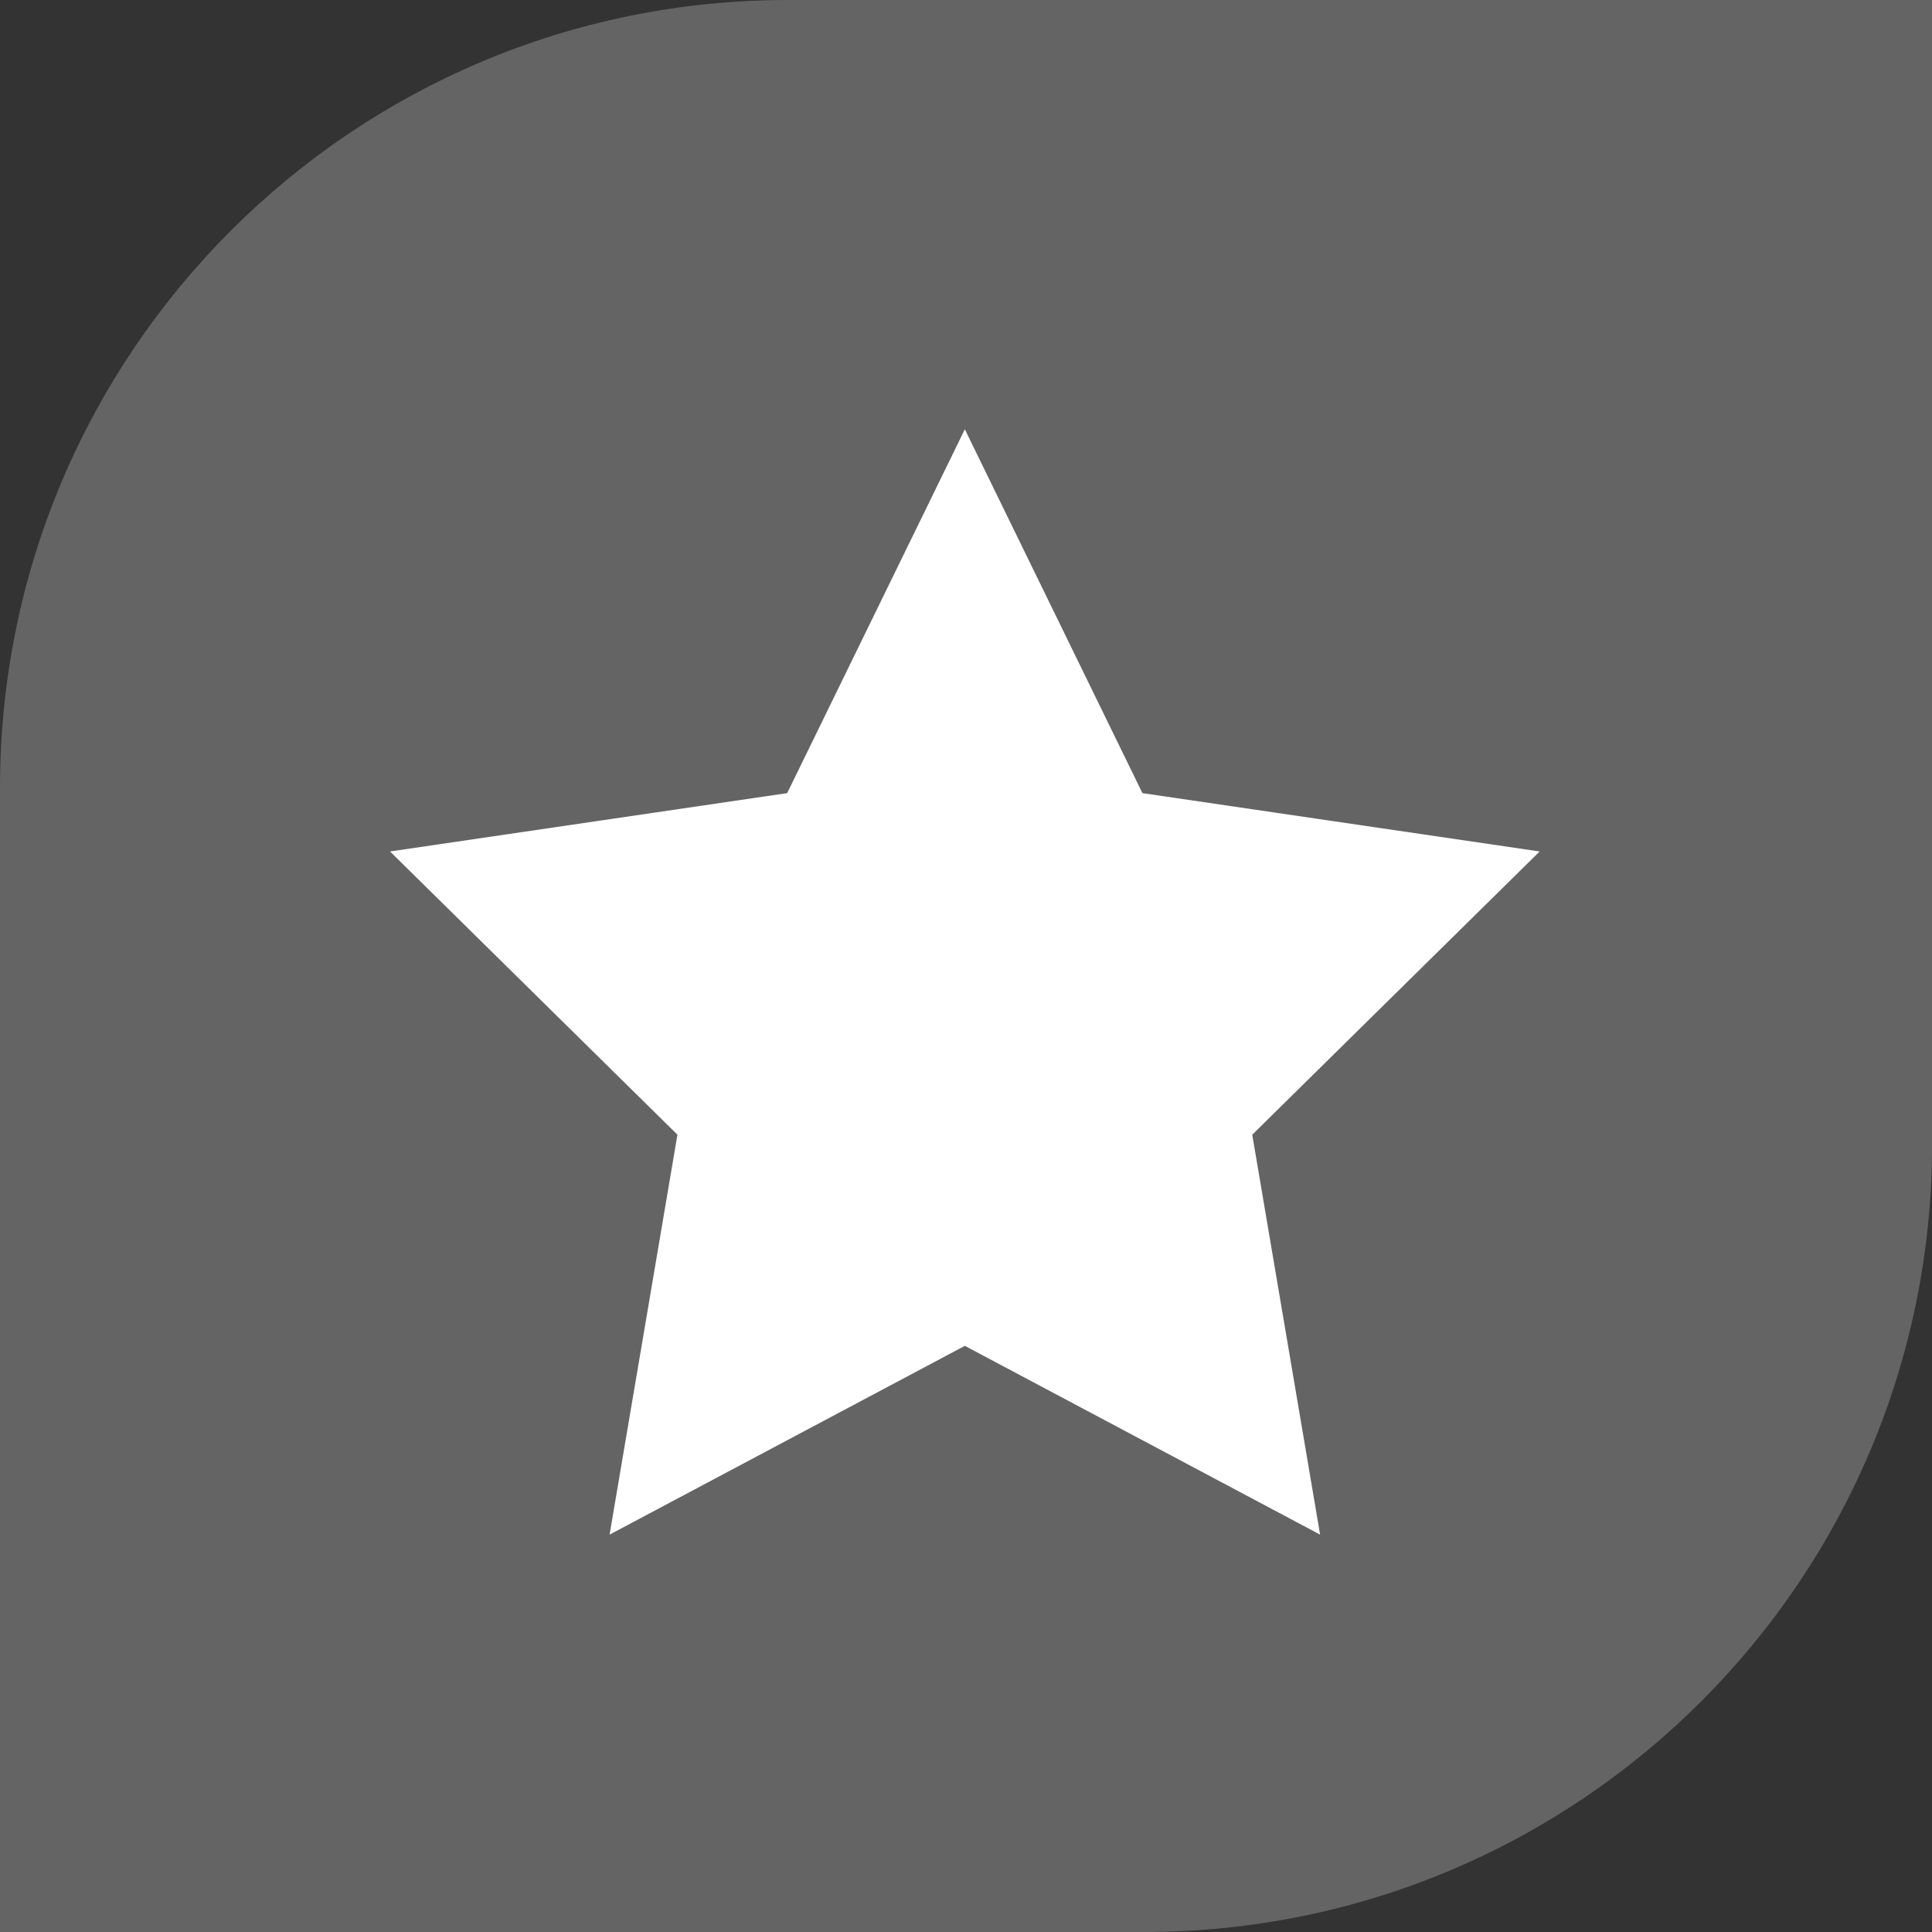
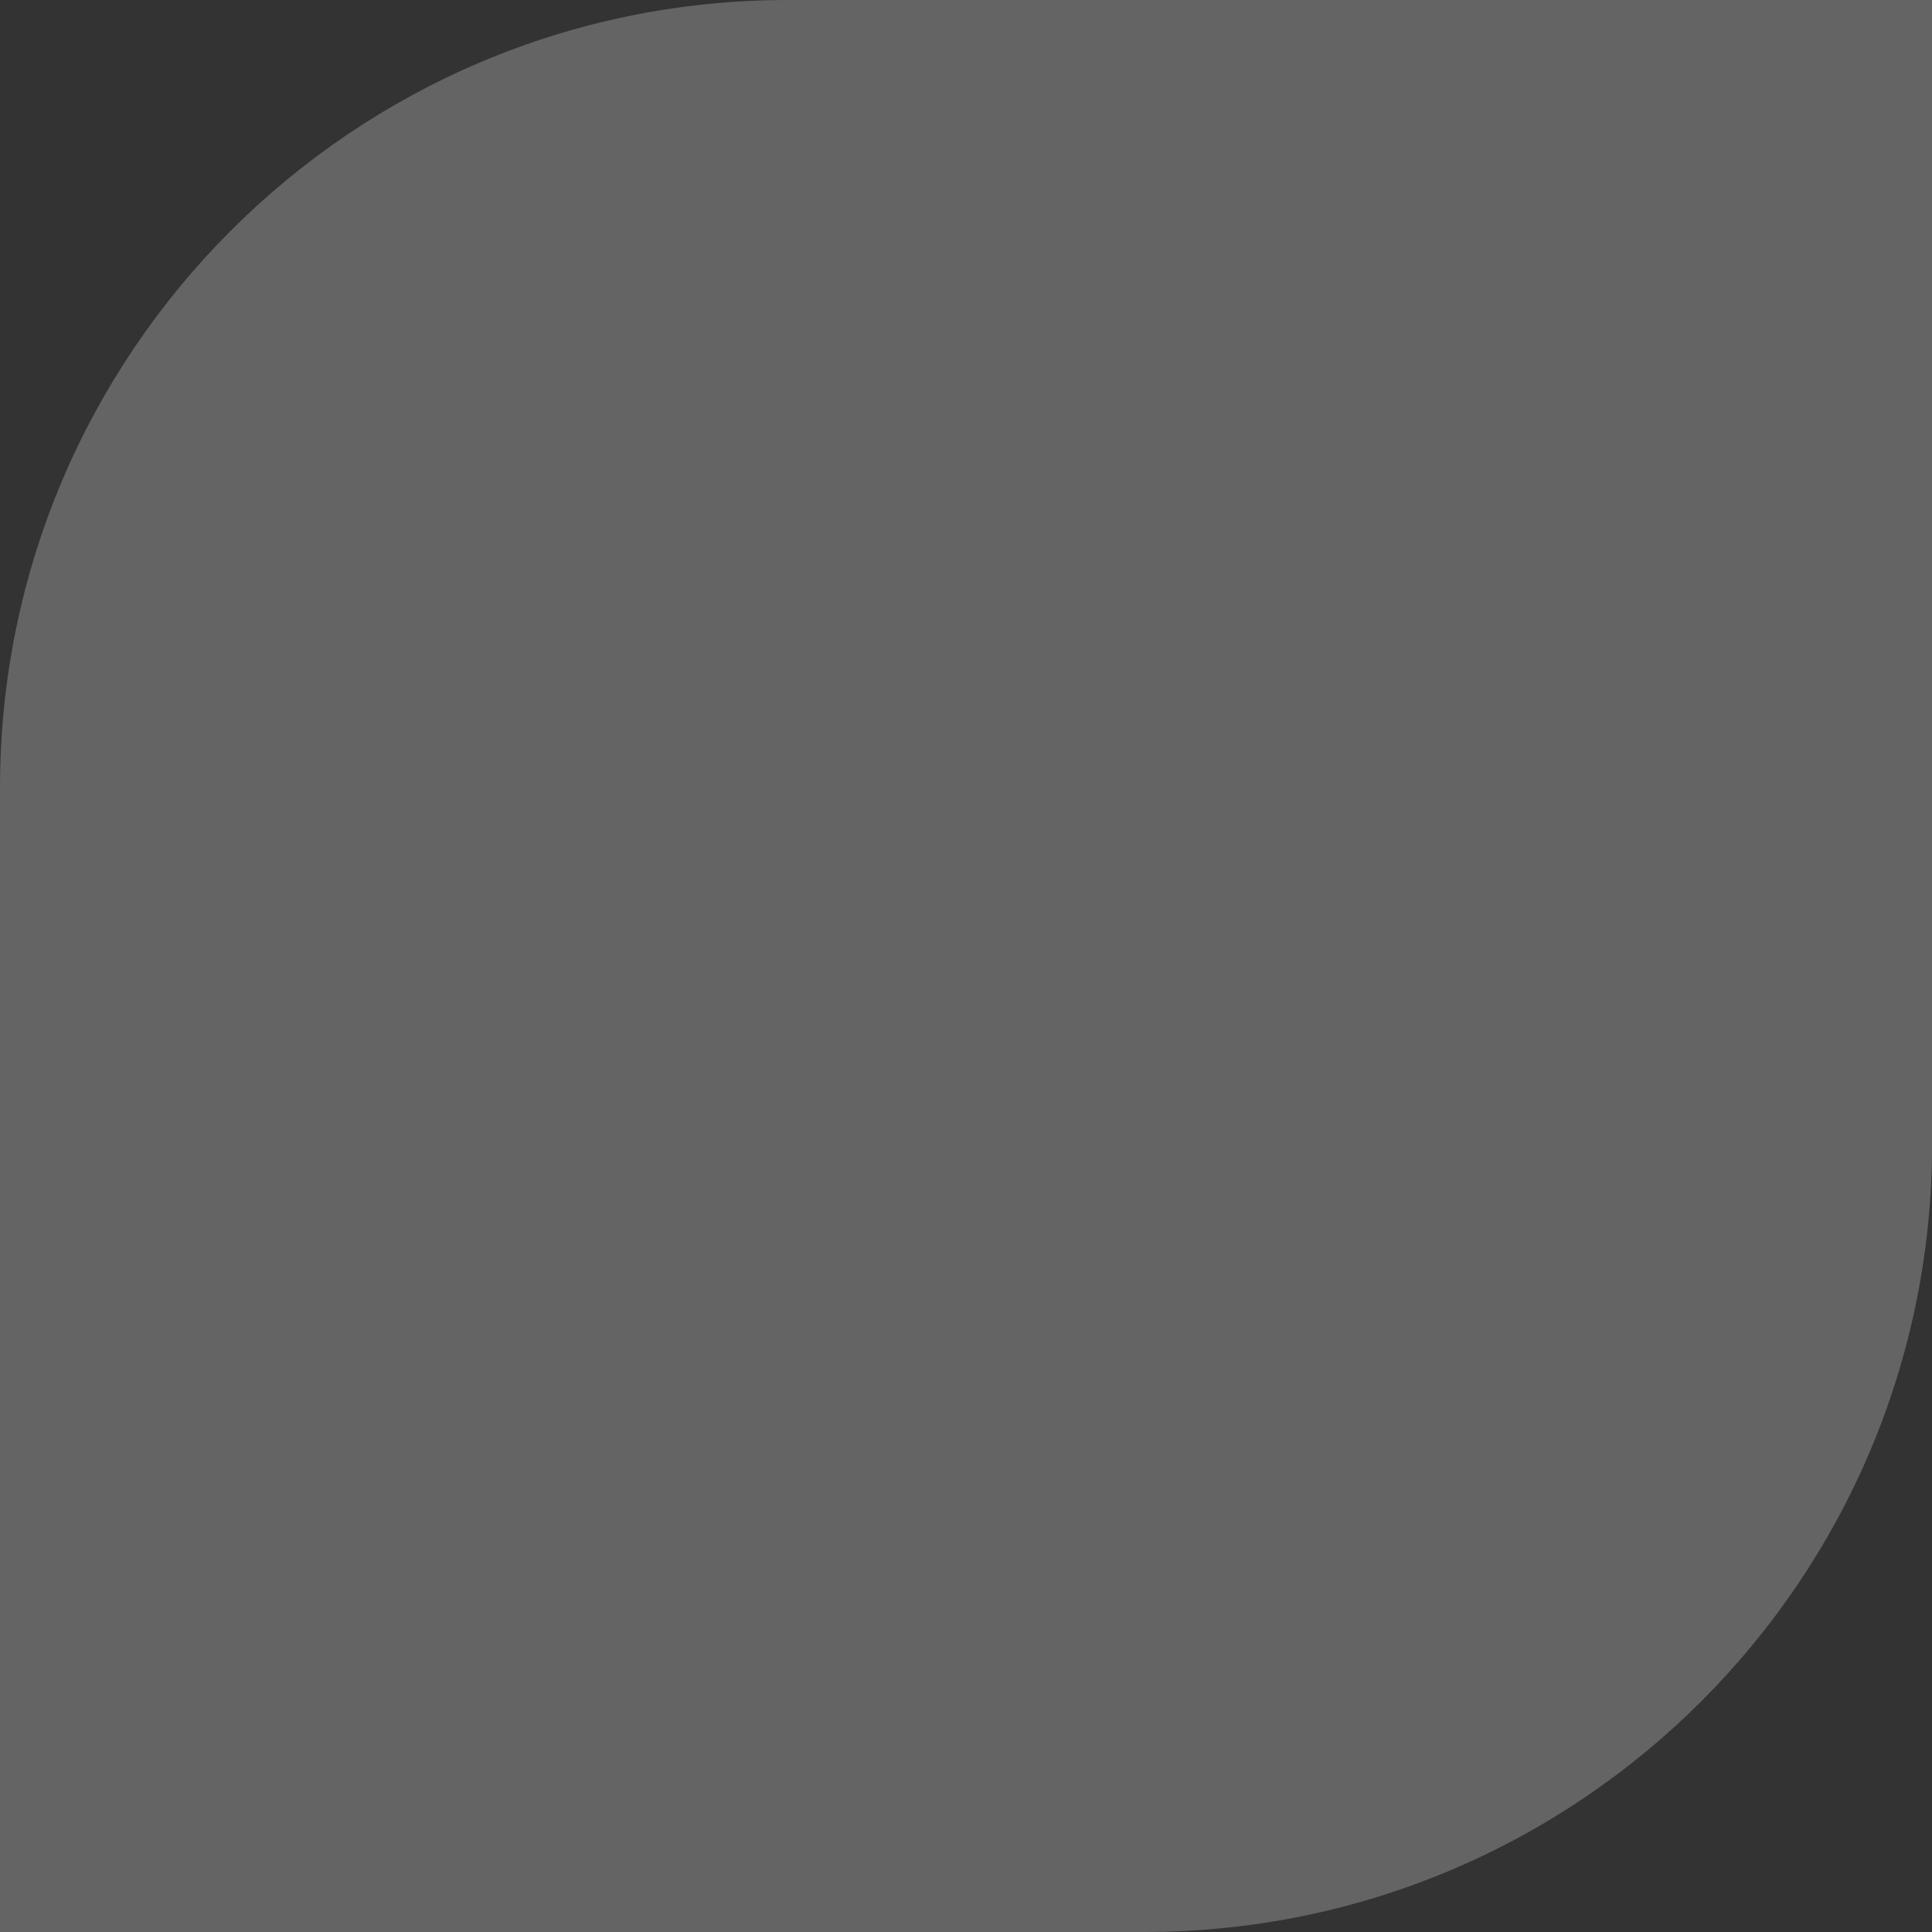
<svg xmlns="http://www.w3.org/2000/svg" width="25" height="25" viewBox="0 0 25 25" fill="none">
  <rect x="0" y="0" width="25" height="25" fill="#333333" stroke="none" />
  <path d="M0 10.194C0 4.564 4.564 0 10.195 0H25.001V14.806C25.001 20.436 20.437 25 14.807 25H0V10.194Z" fill="white" fill-opacity="0.24" />
-   <path fill-rule="evenodd" clip-rule="evenodd" d="M12.485 17.415L7.888 19.858L8.766 14.683L5.047 11.018L10.186 10.263L12.485 5.555L14.783 10.263L19.923 11.018L16.204 14.683L17.082 19.858L12.485 17.415Z" fill="white" />
</svg>